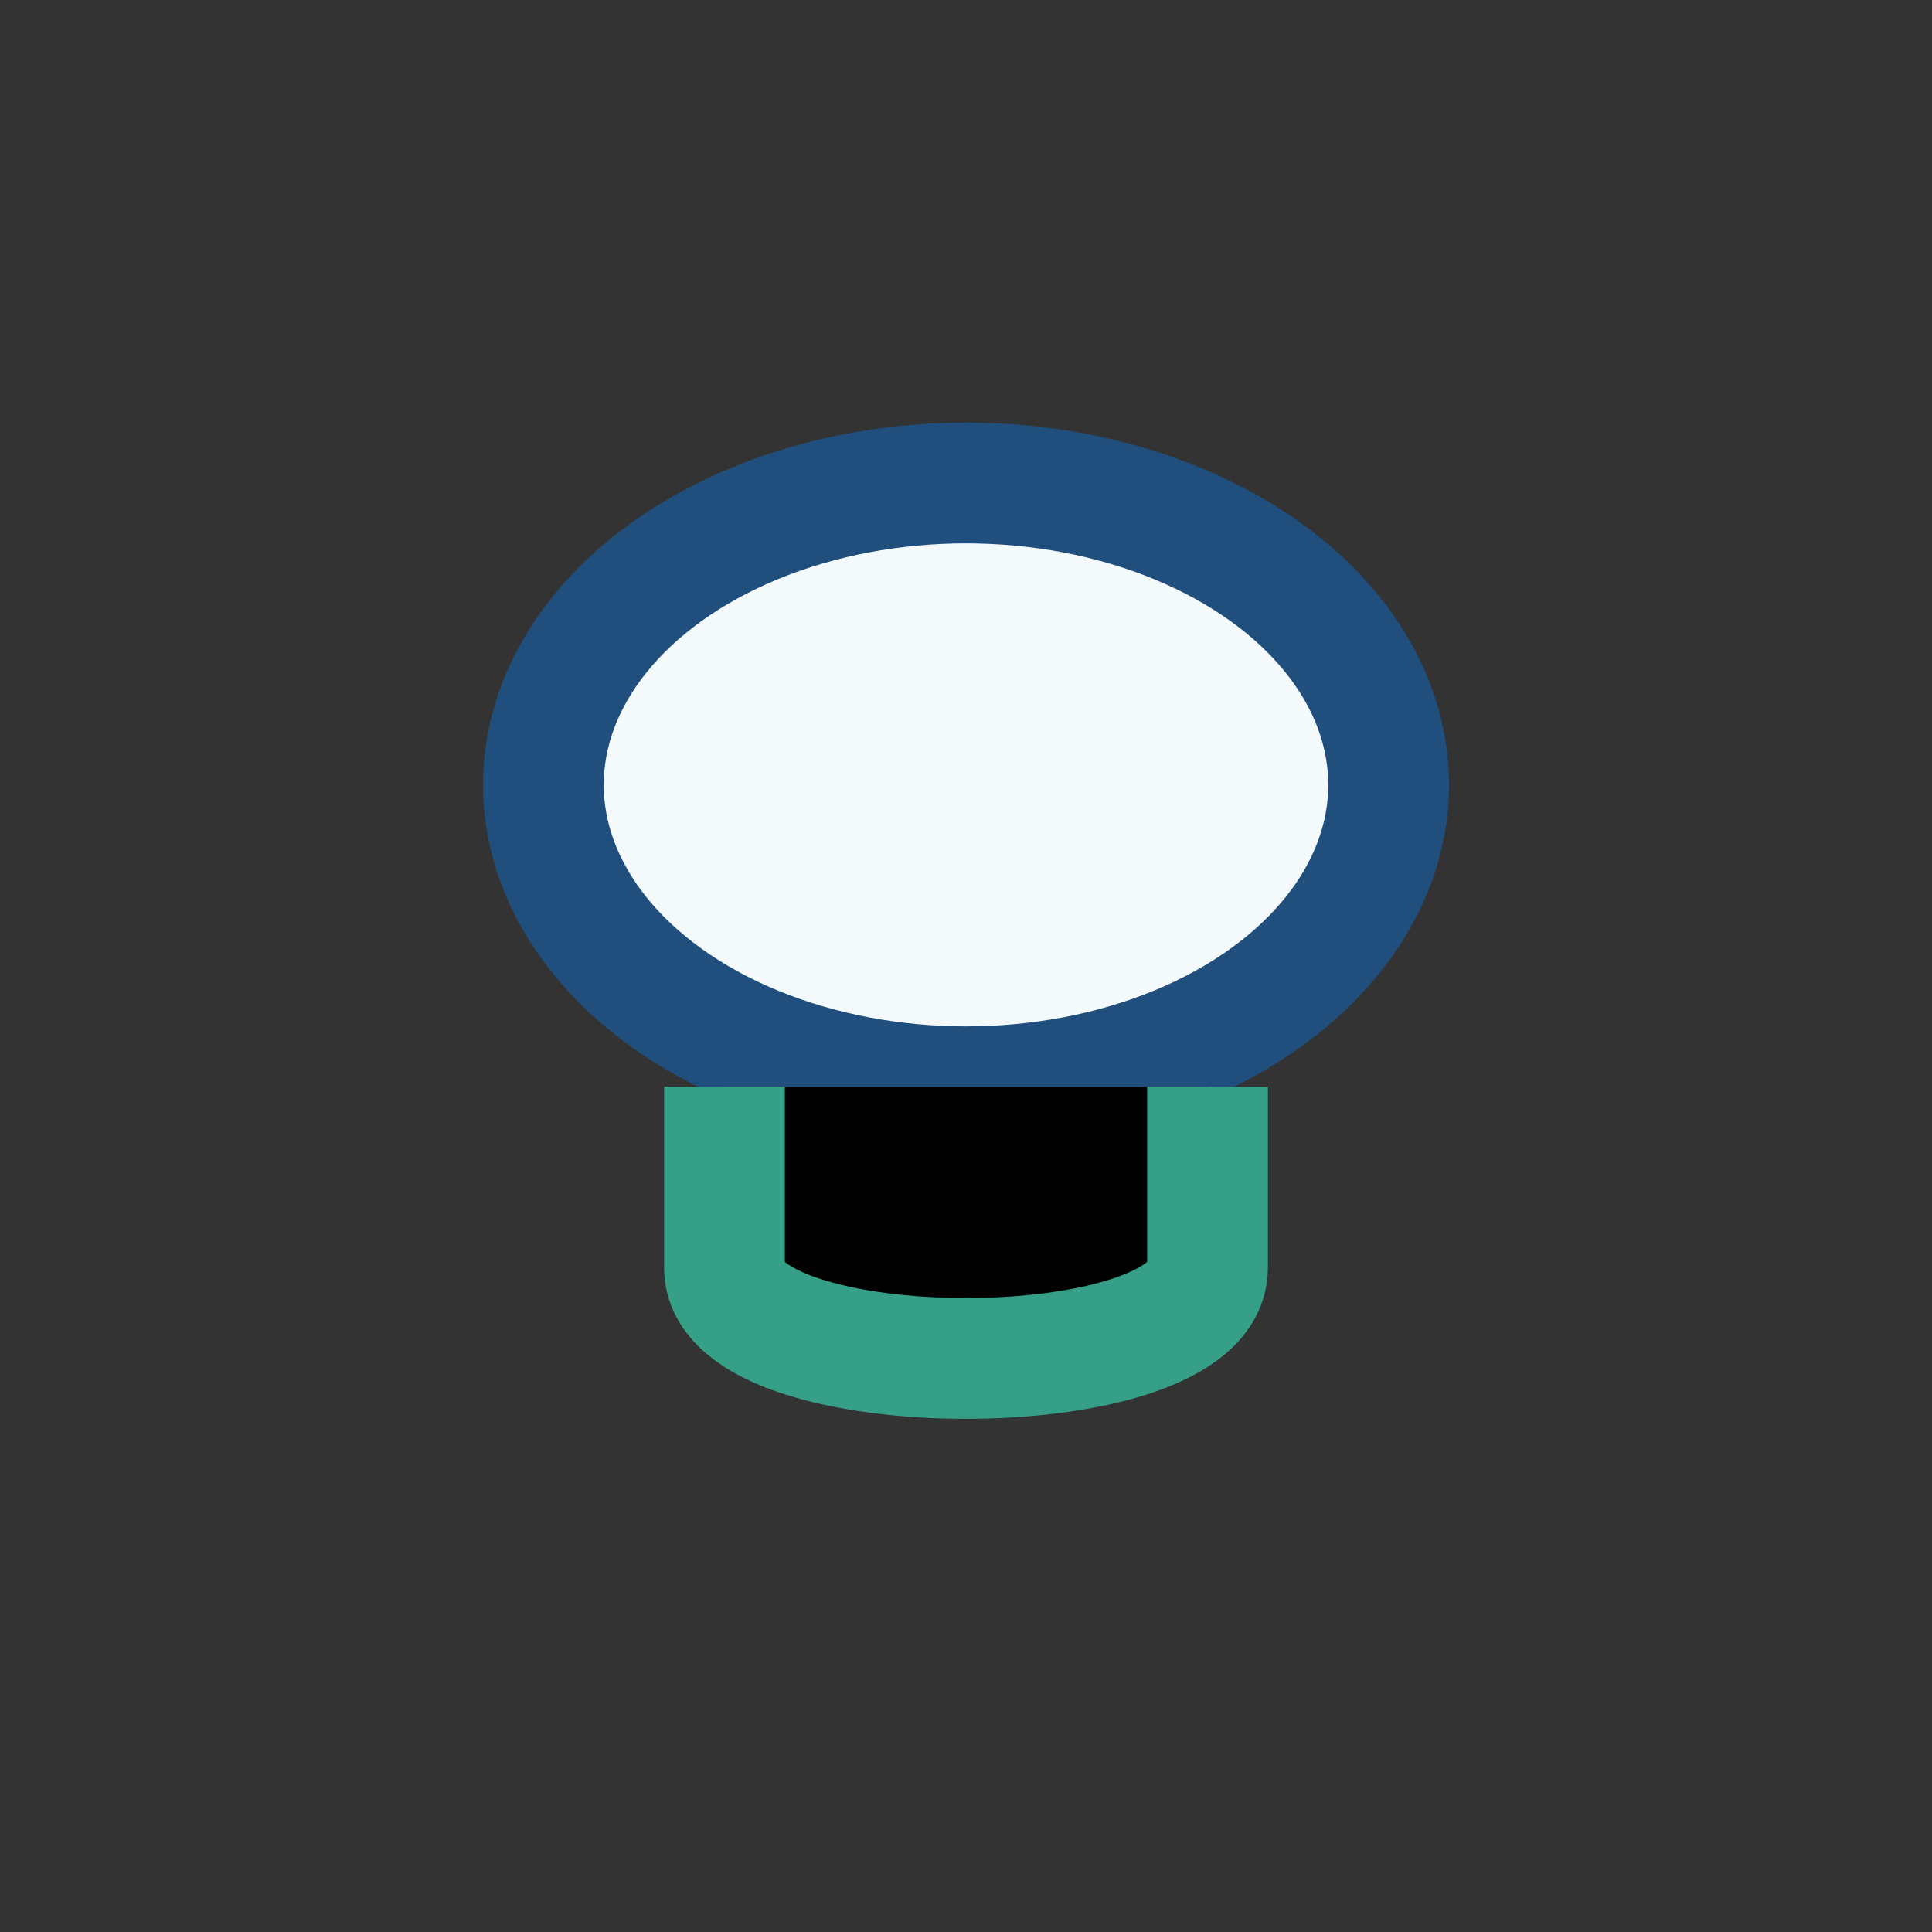
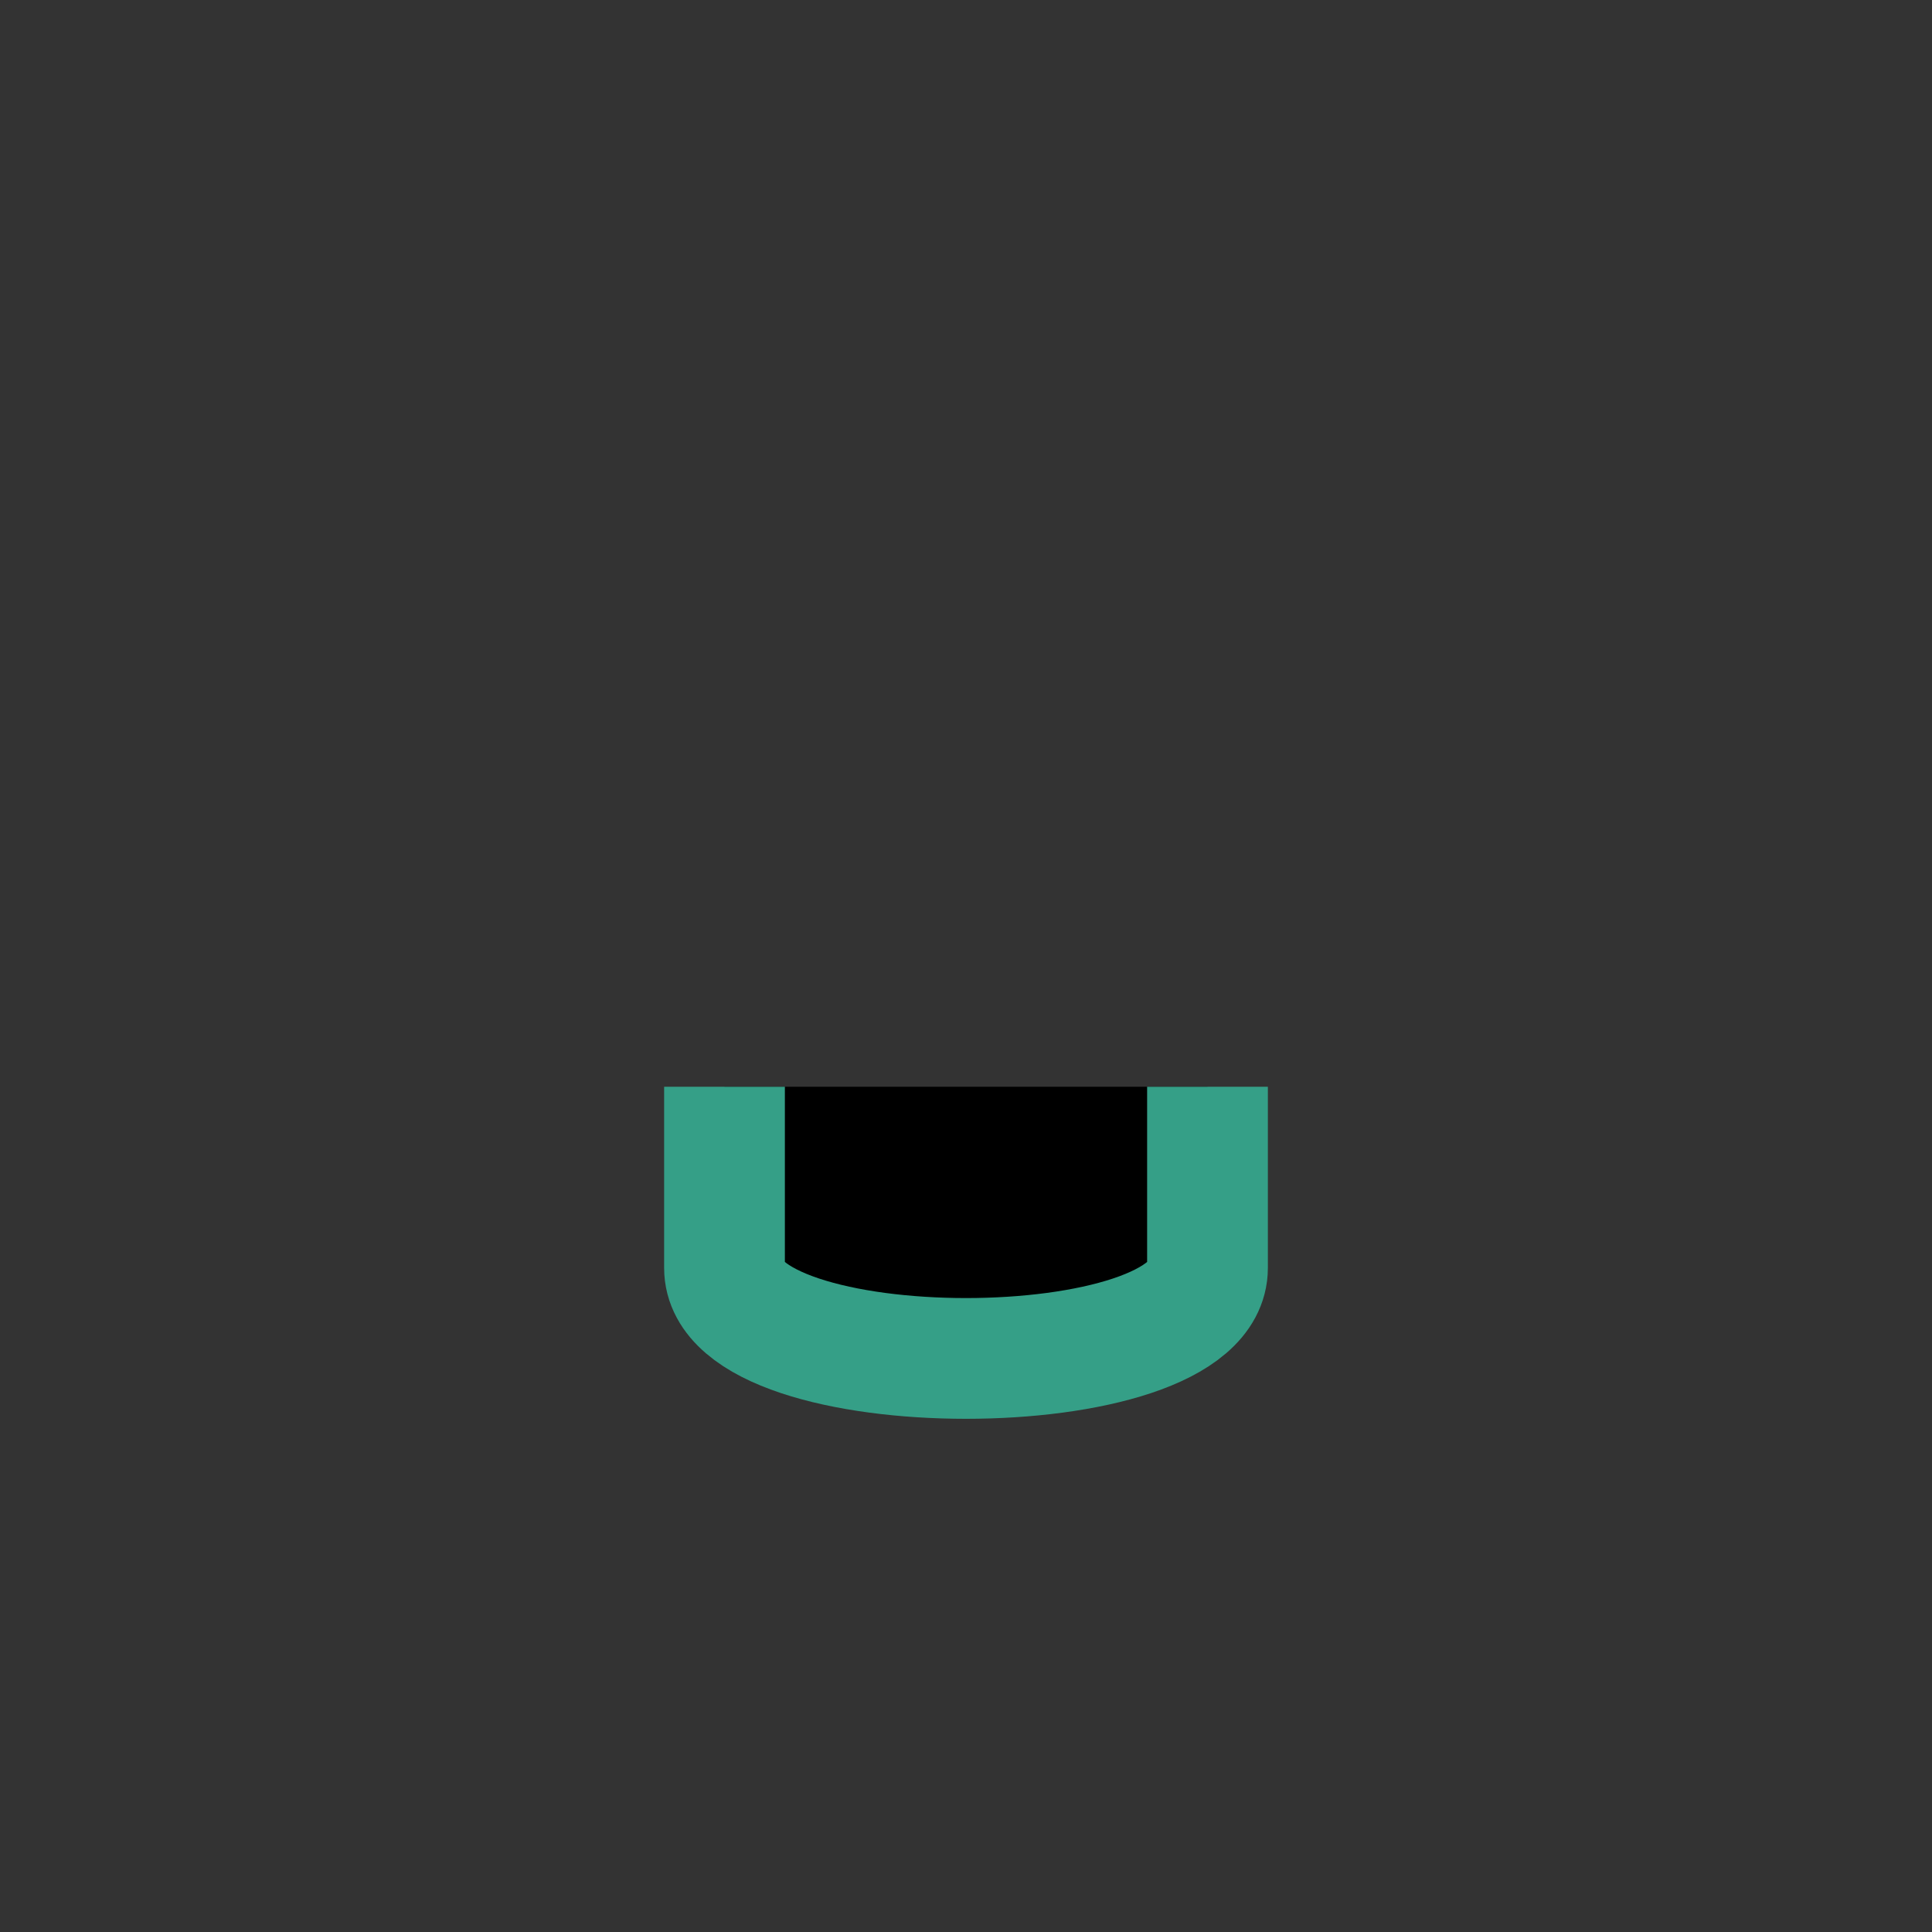
<svg xmlns="http://www.w3.org/2000/svg" width="32" height="32" viewBox="0 0 32 32">
  <rect x="0" y="0" width="32" height="32" fill="#333333" stroke="none" />
-   <ellipse cx="16" cy="13" rx="7" ry="5" fill="#F4F9FB" stroke="#204F7D" stroke-width="2" />
  <path d="M12 18v3c0 2 8 2 8 0v-3" stroke="#359F87" stroke-width="2" />
</svg>